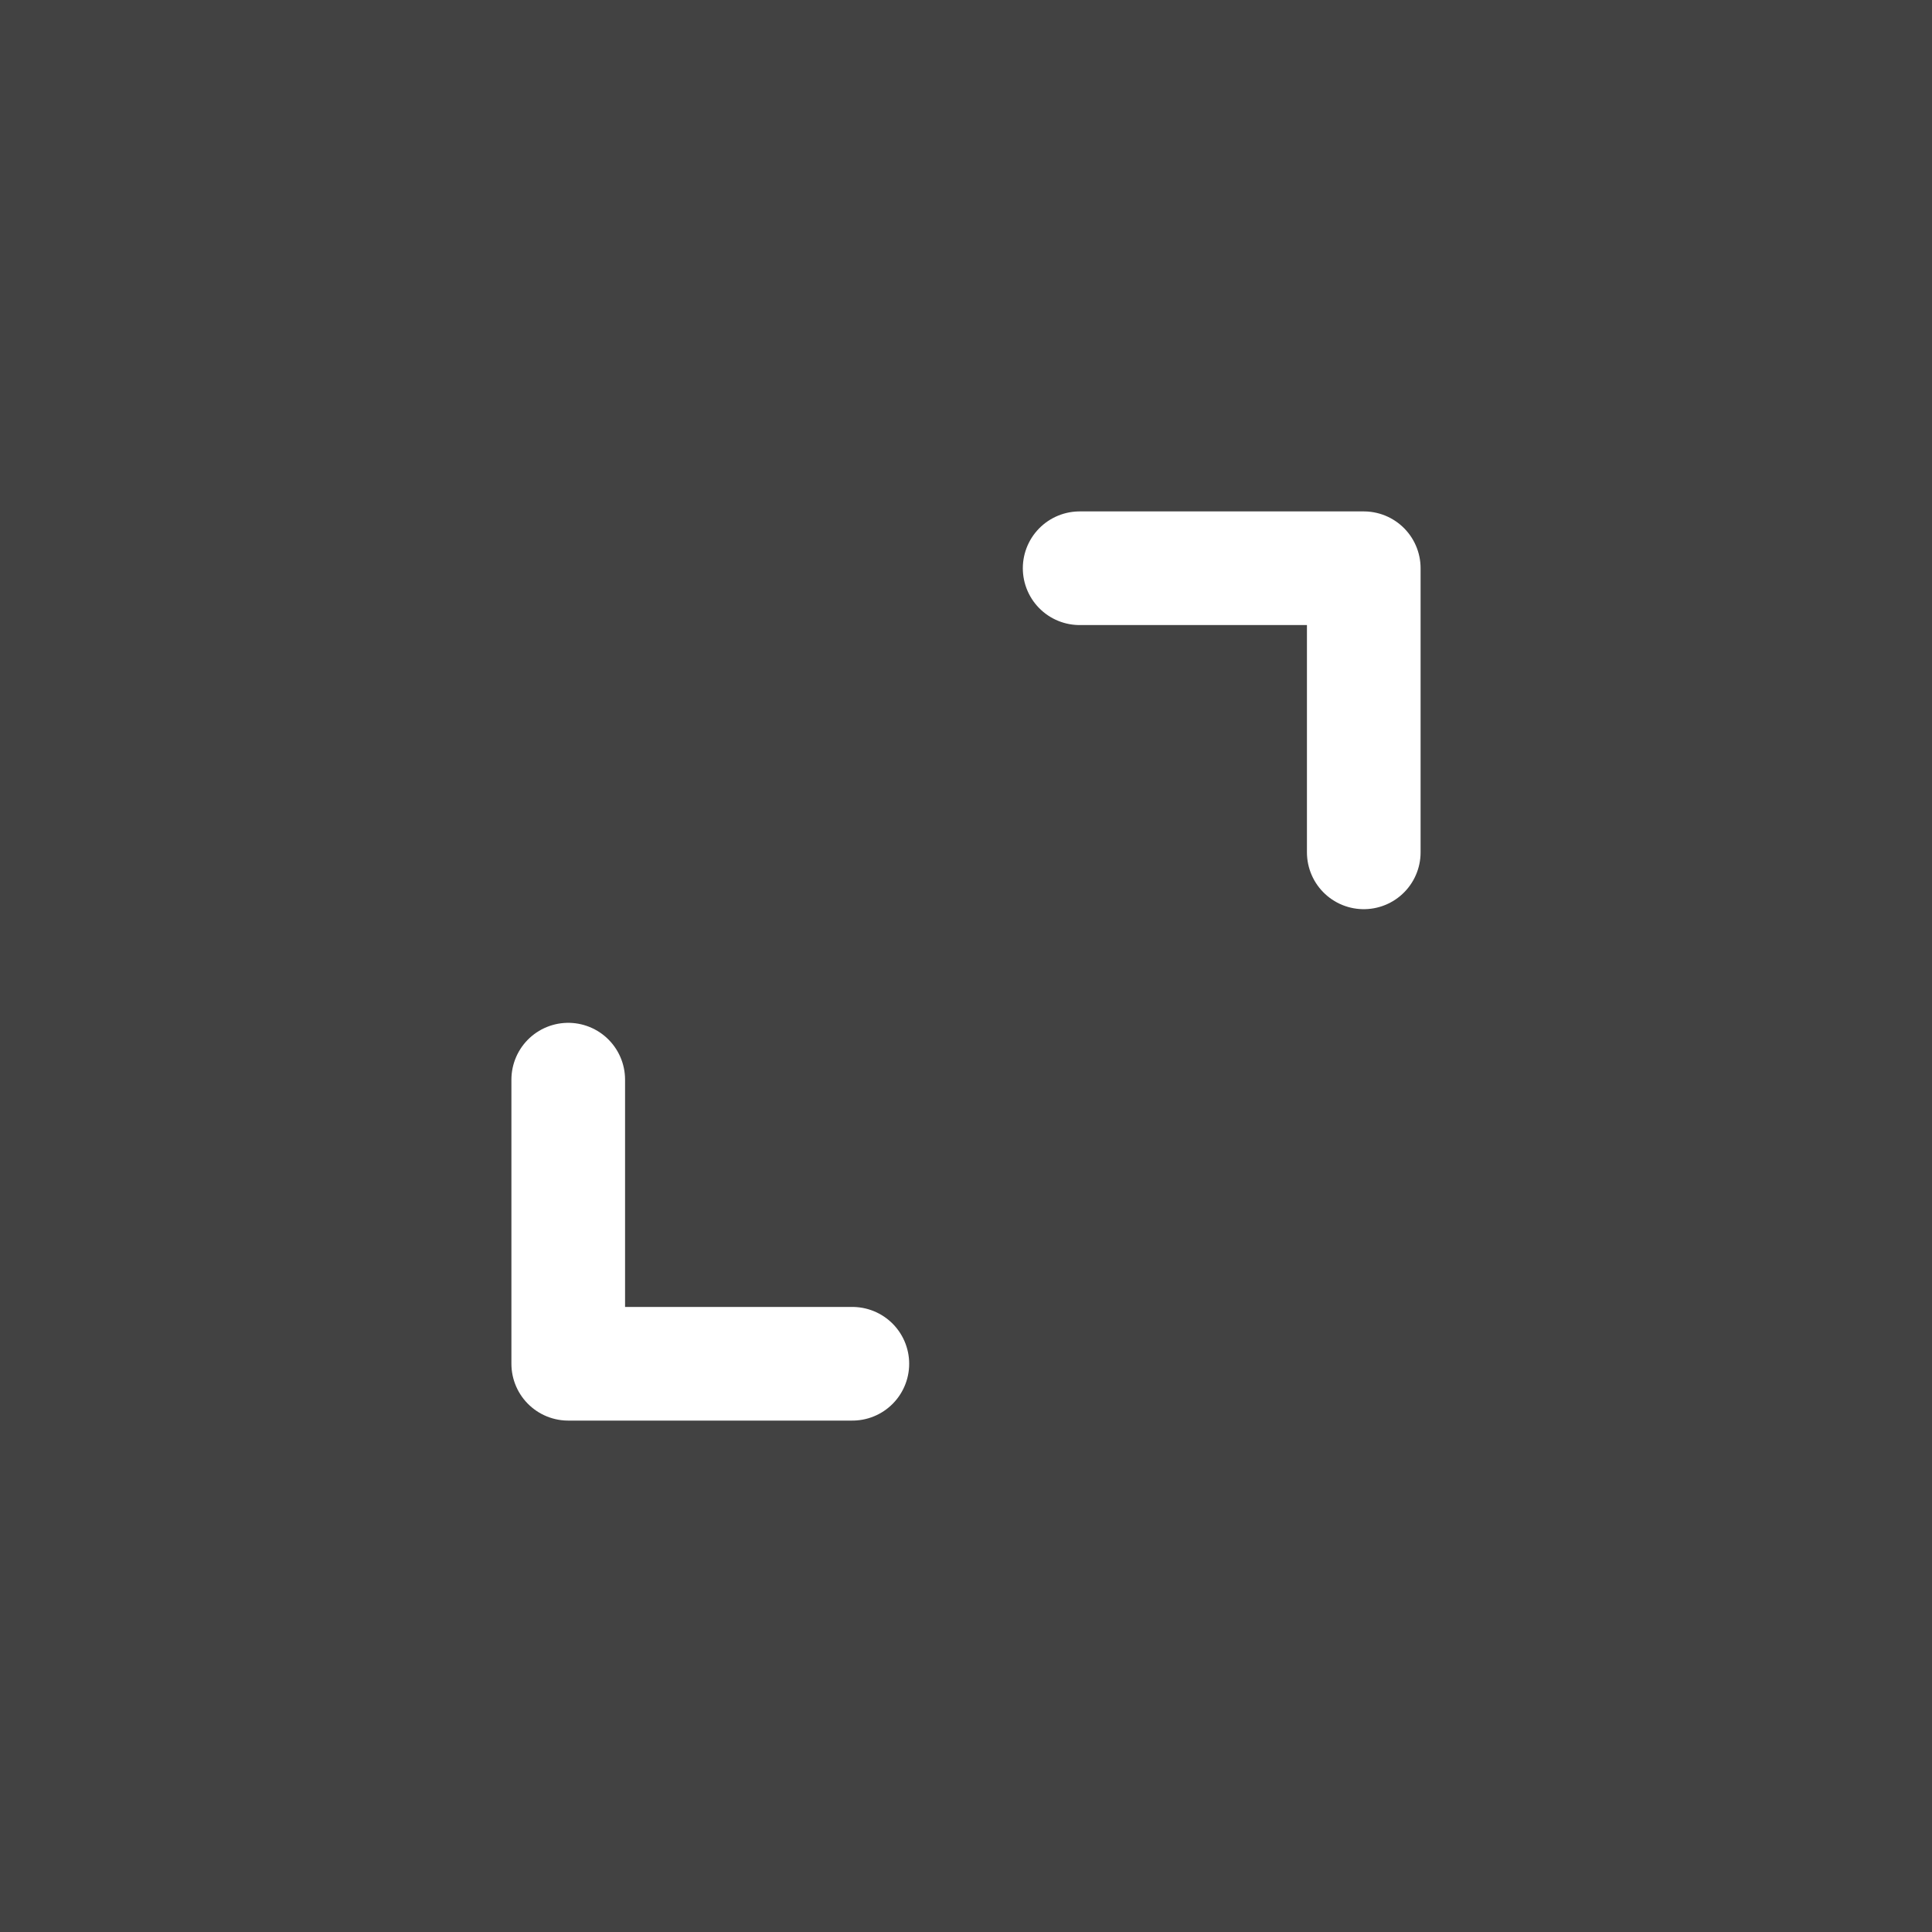
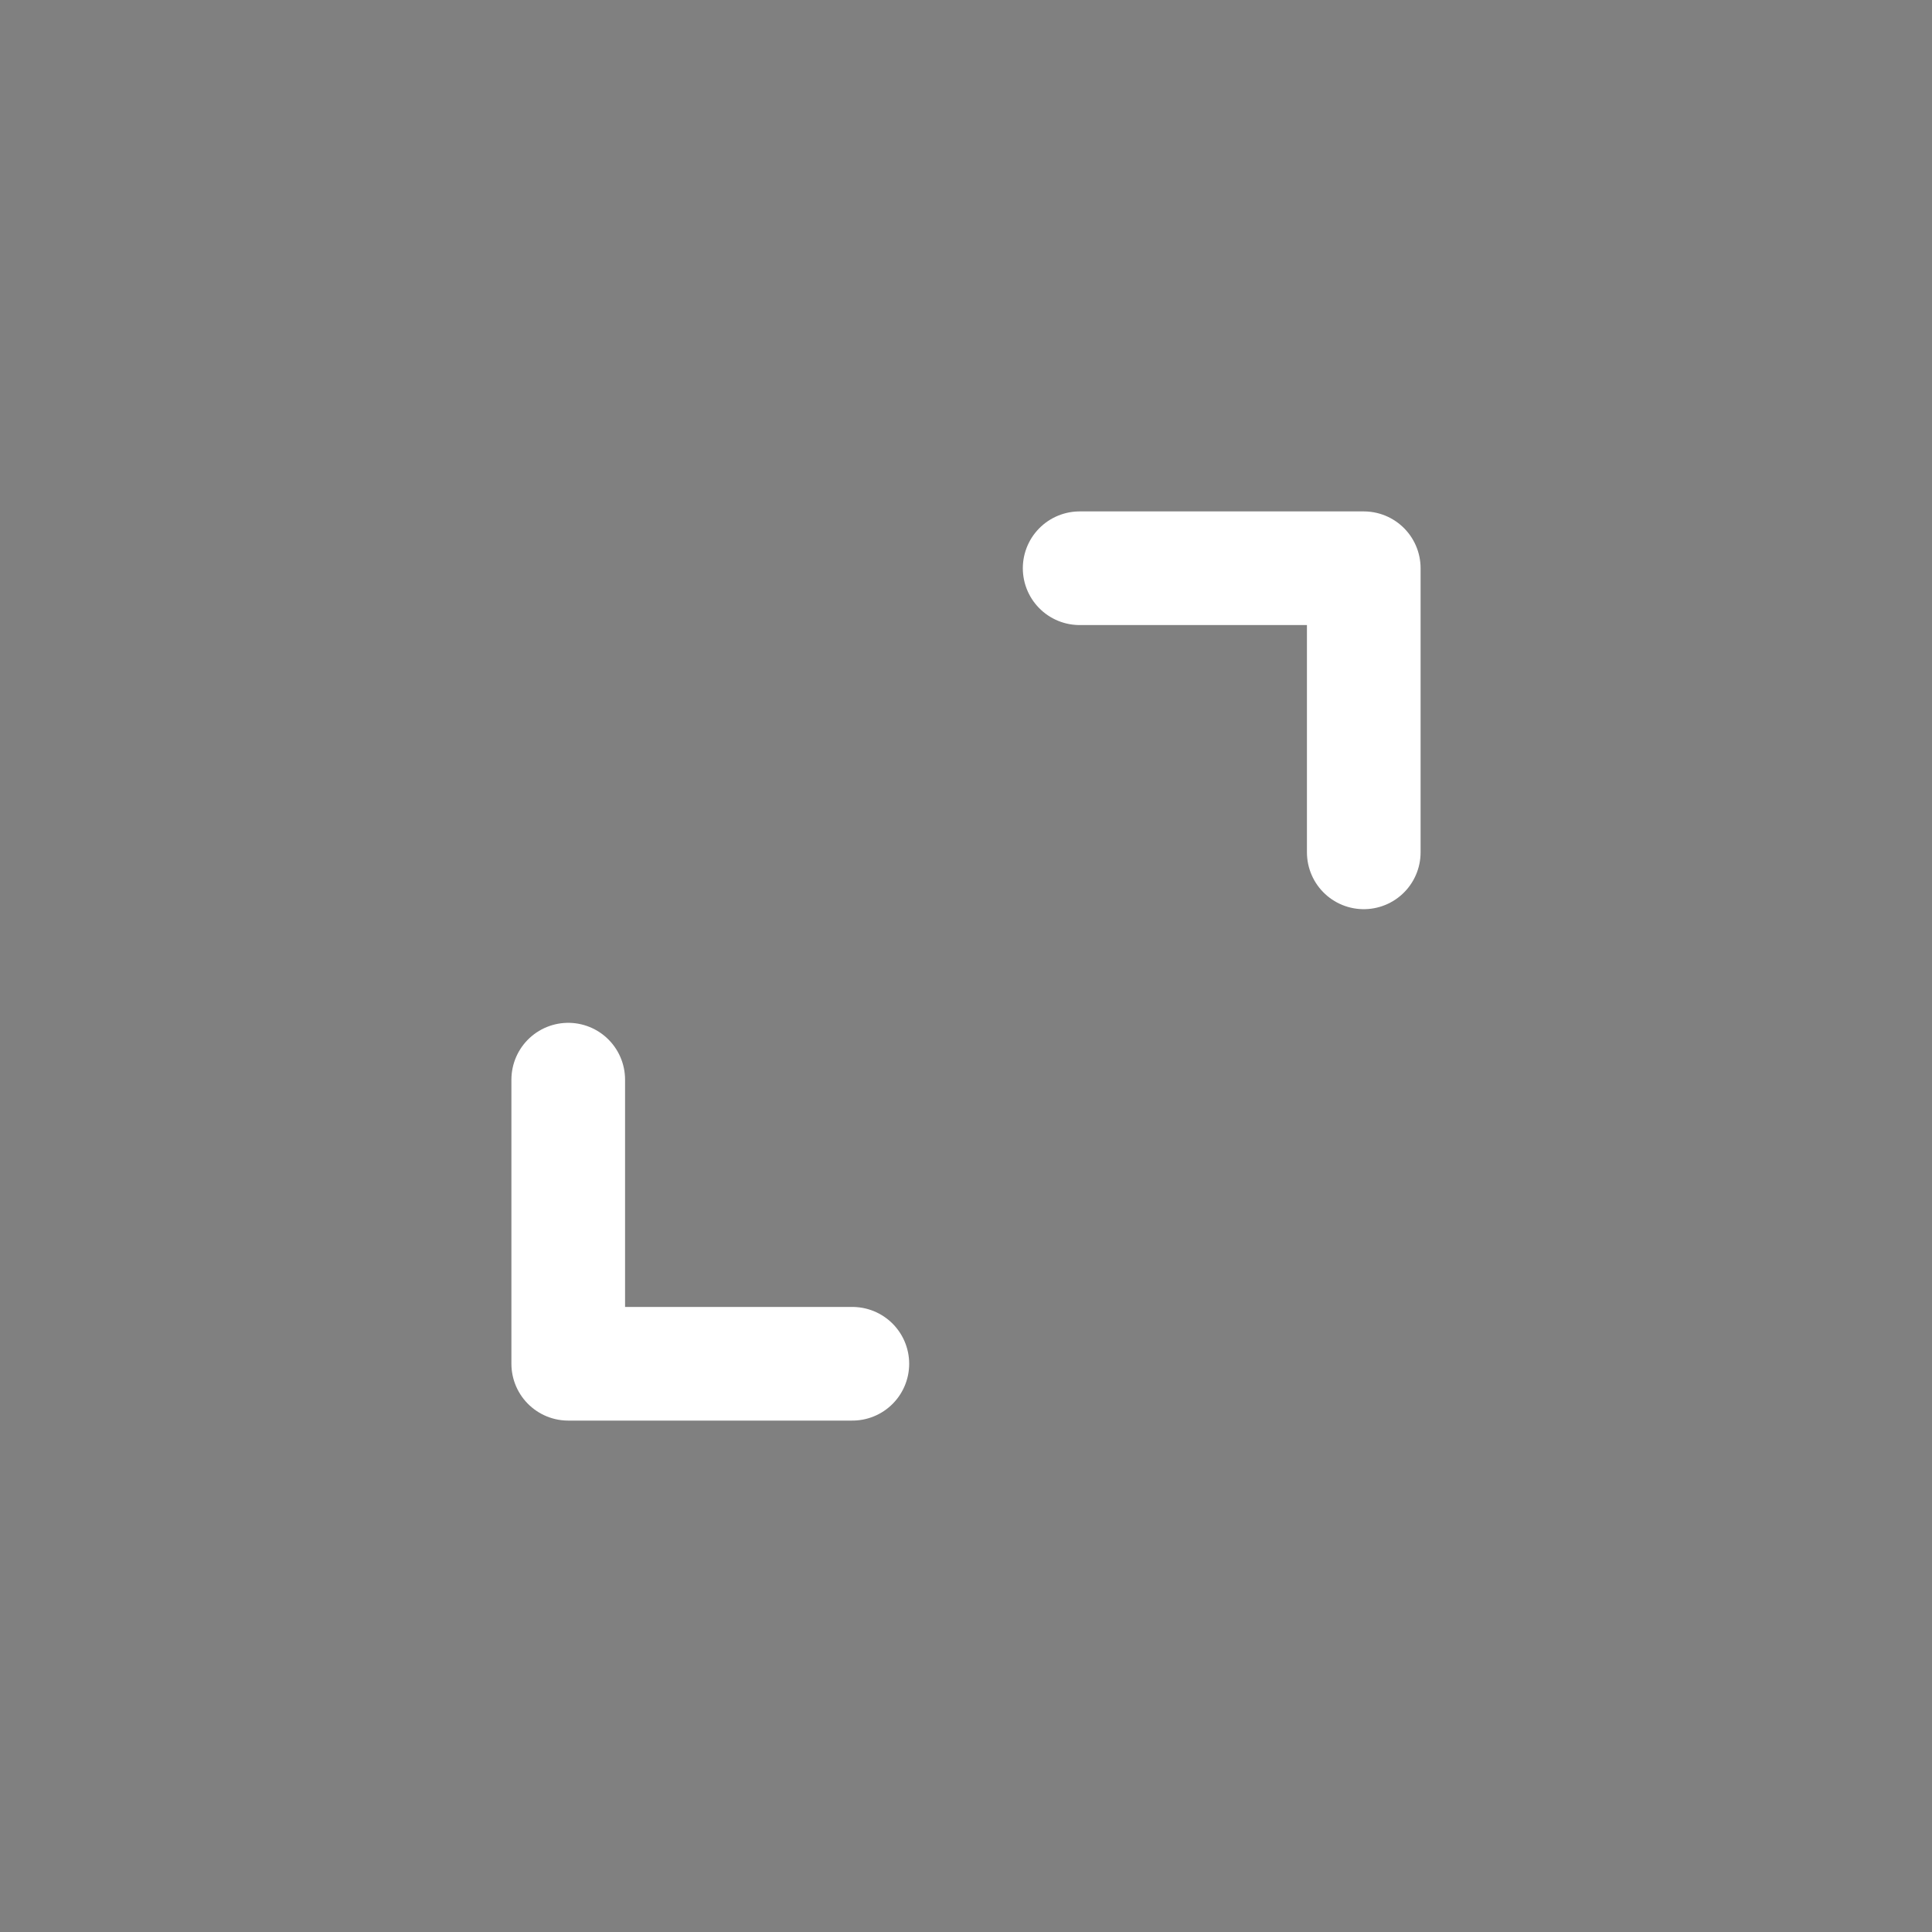
<svg xmlns="http://www.w3.org/2000/svg" width="34" height="34" viewBox="0 0 34 34" fill="none">
  <rect x="0" y="0" width="34" height="34" fill="#808080" stroke="none" />
-   <rect width="34" height="34" fill="#333333" fill-opacity="0.8" />
  <path d="M15 24H10V19M19 10H24V15" stroke="white" stroke-width="2" stroke-linecap="round" stroke-linejoin="round" />
</svg>